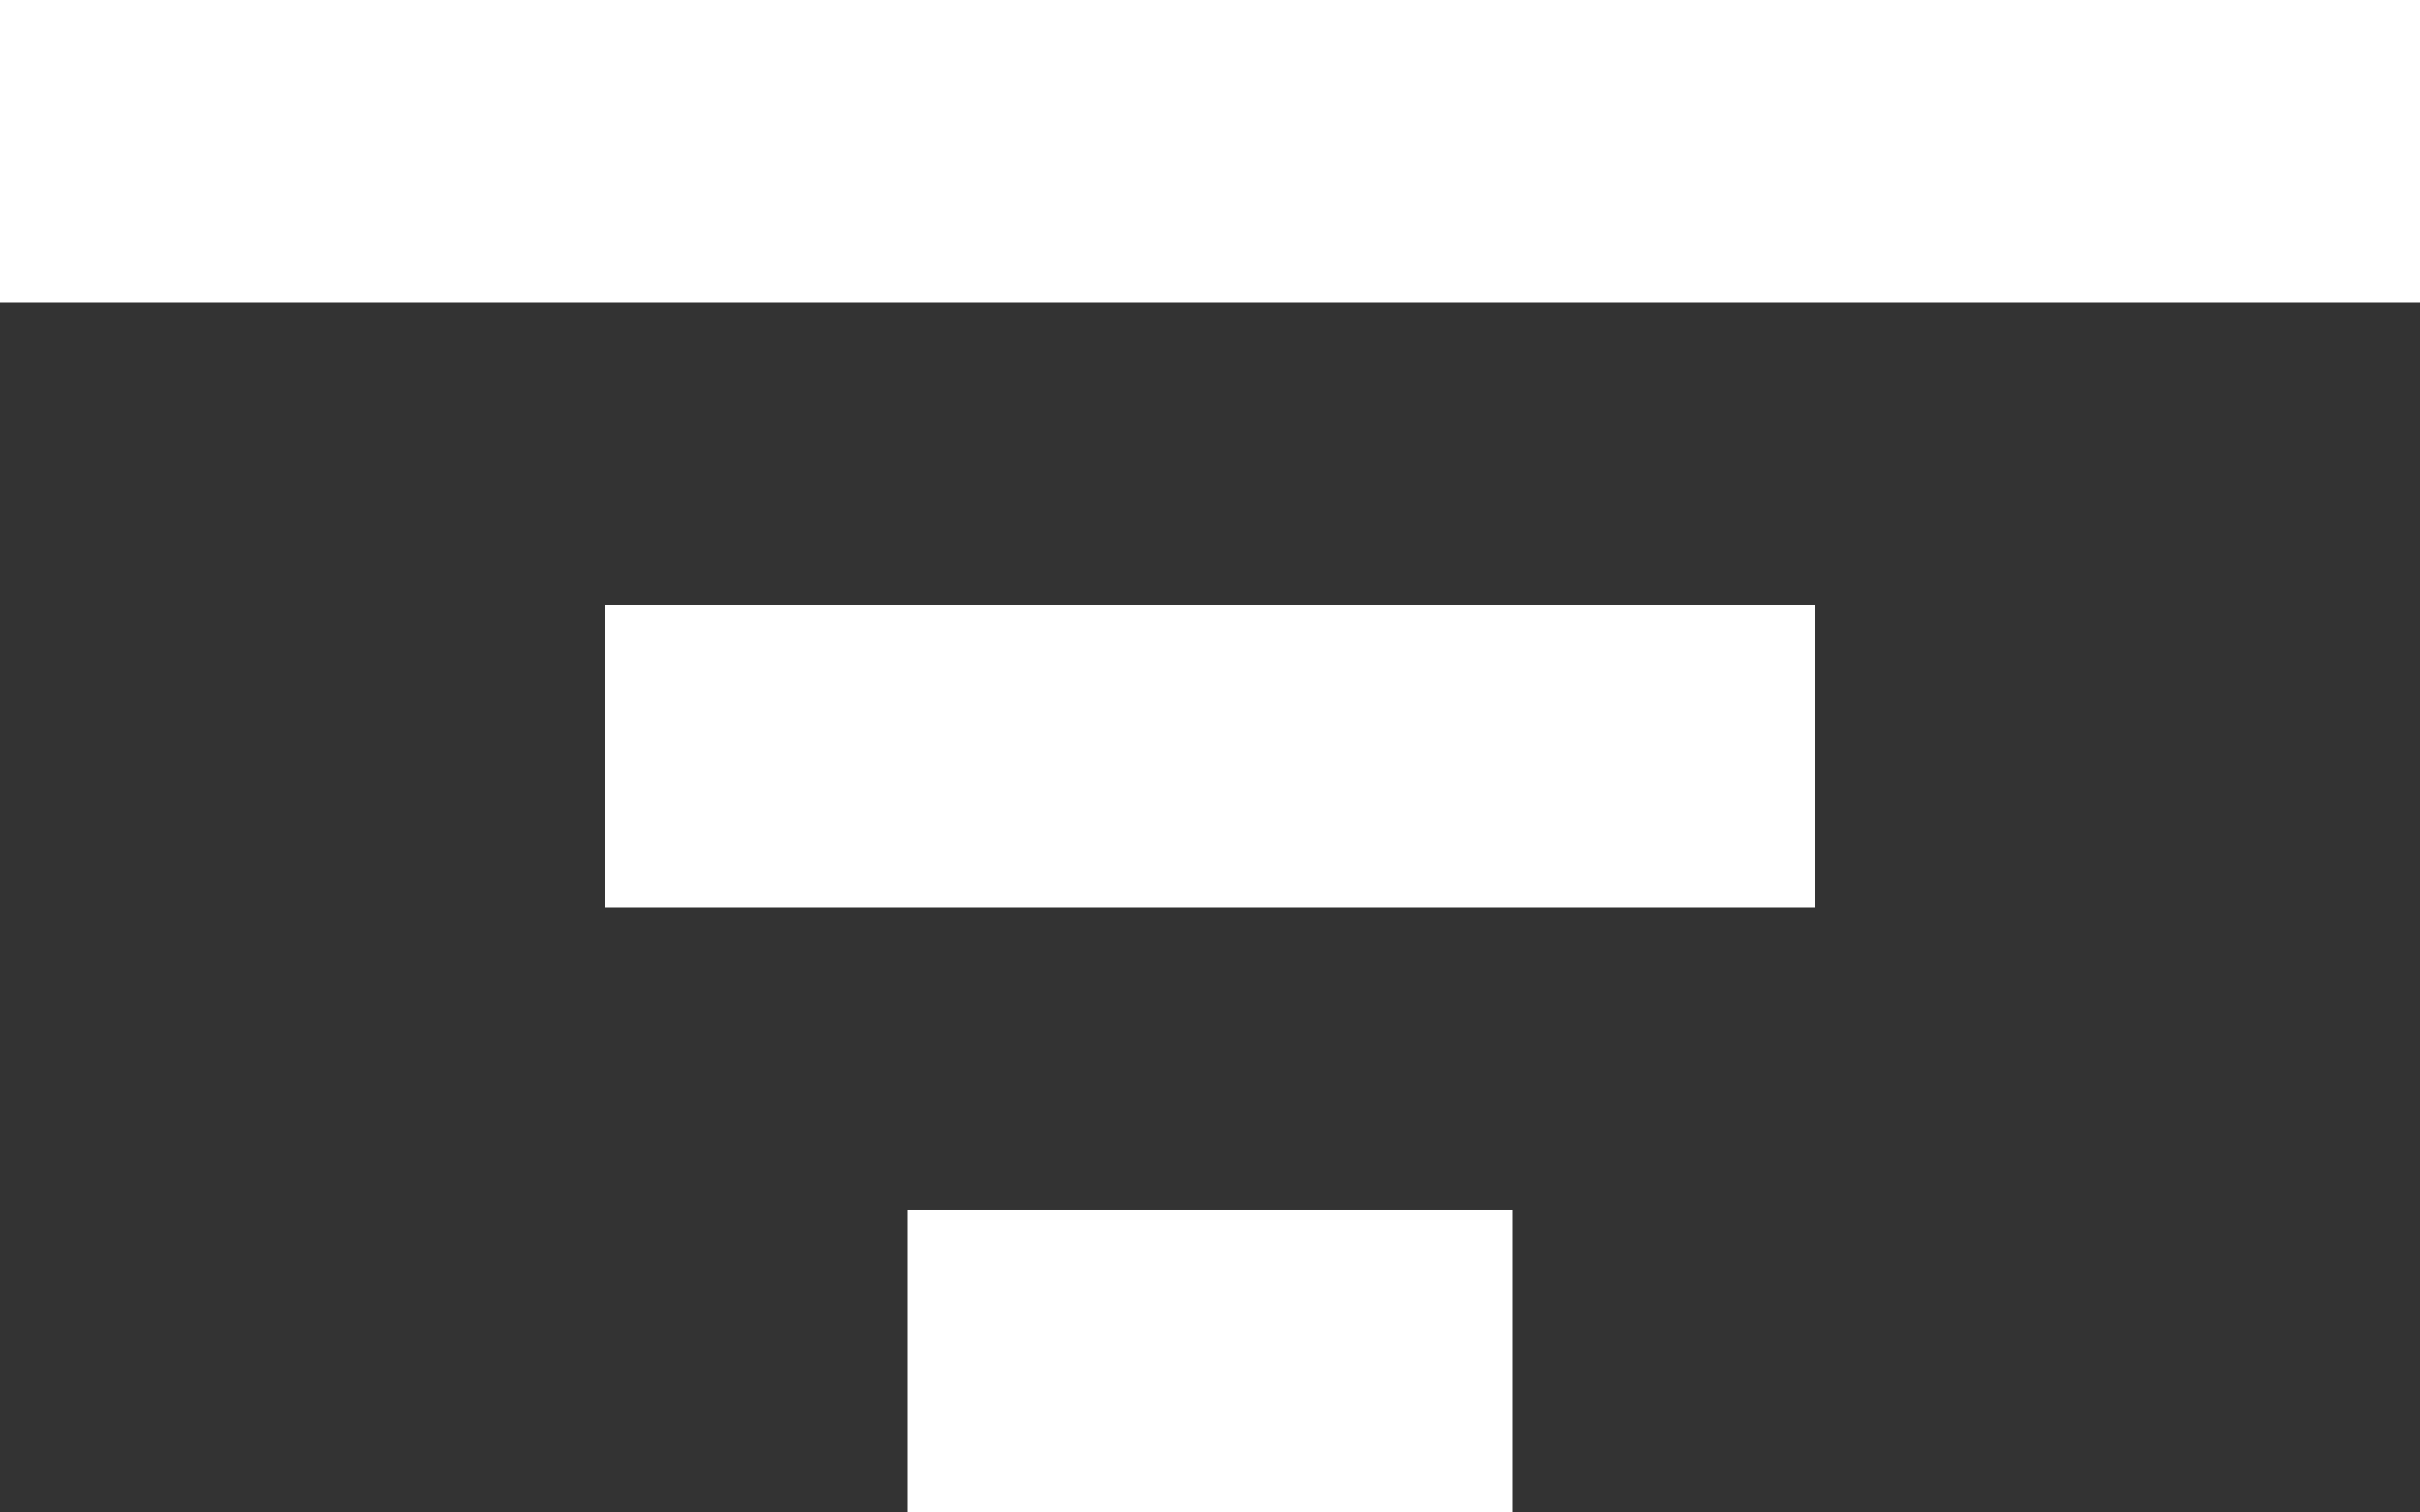
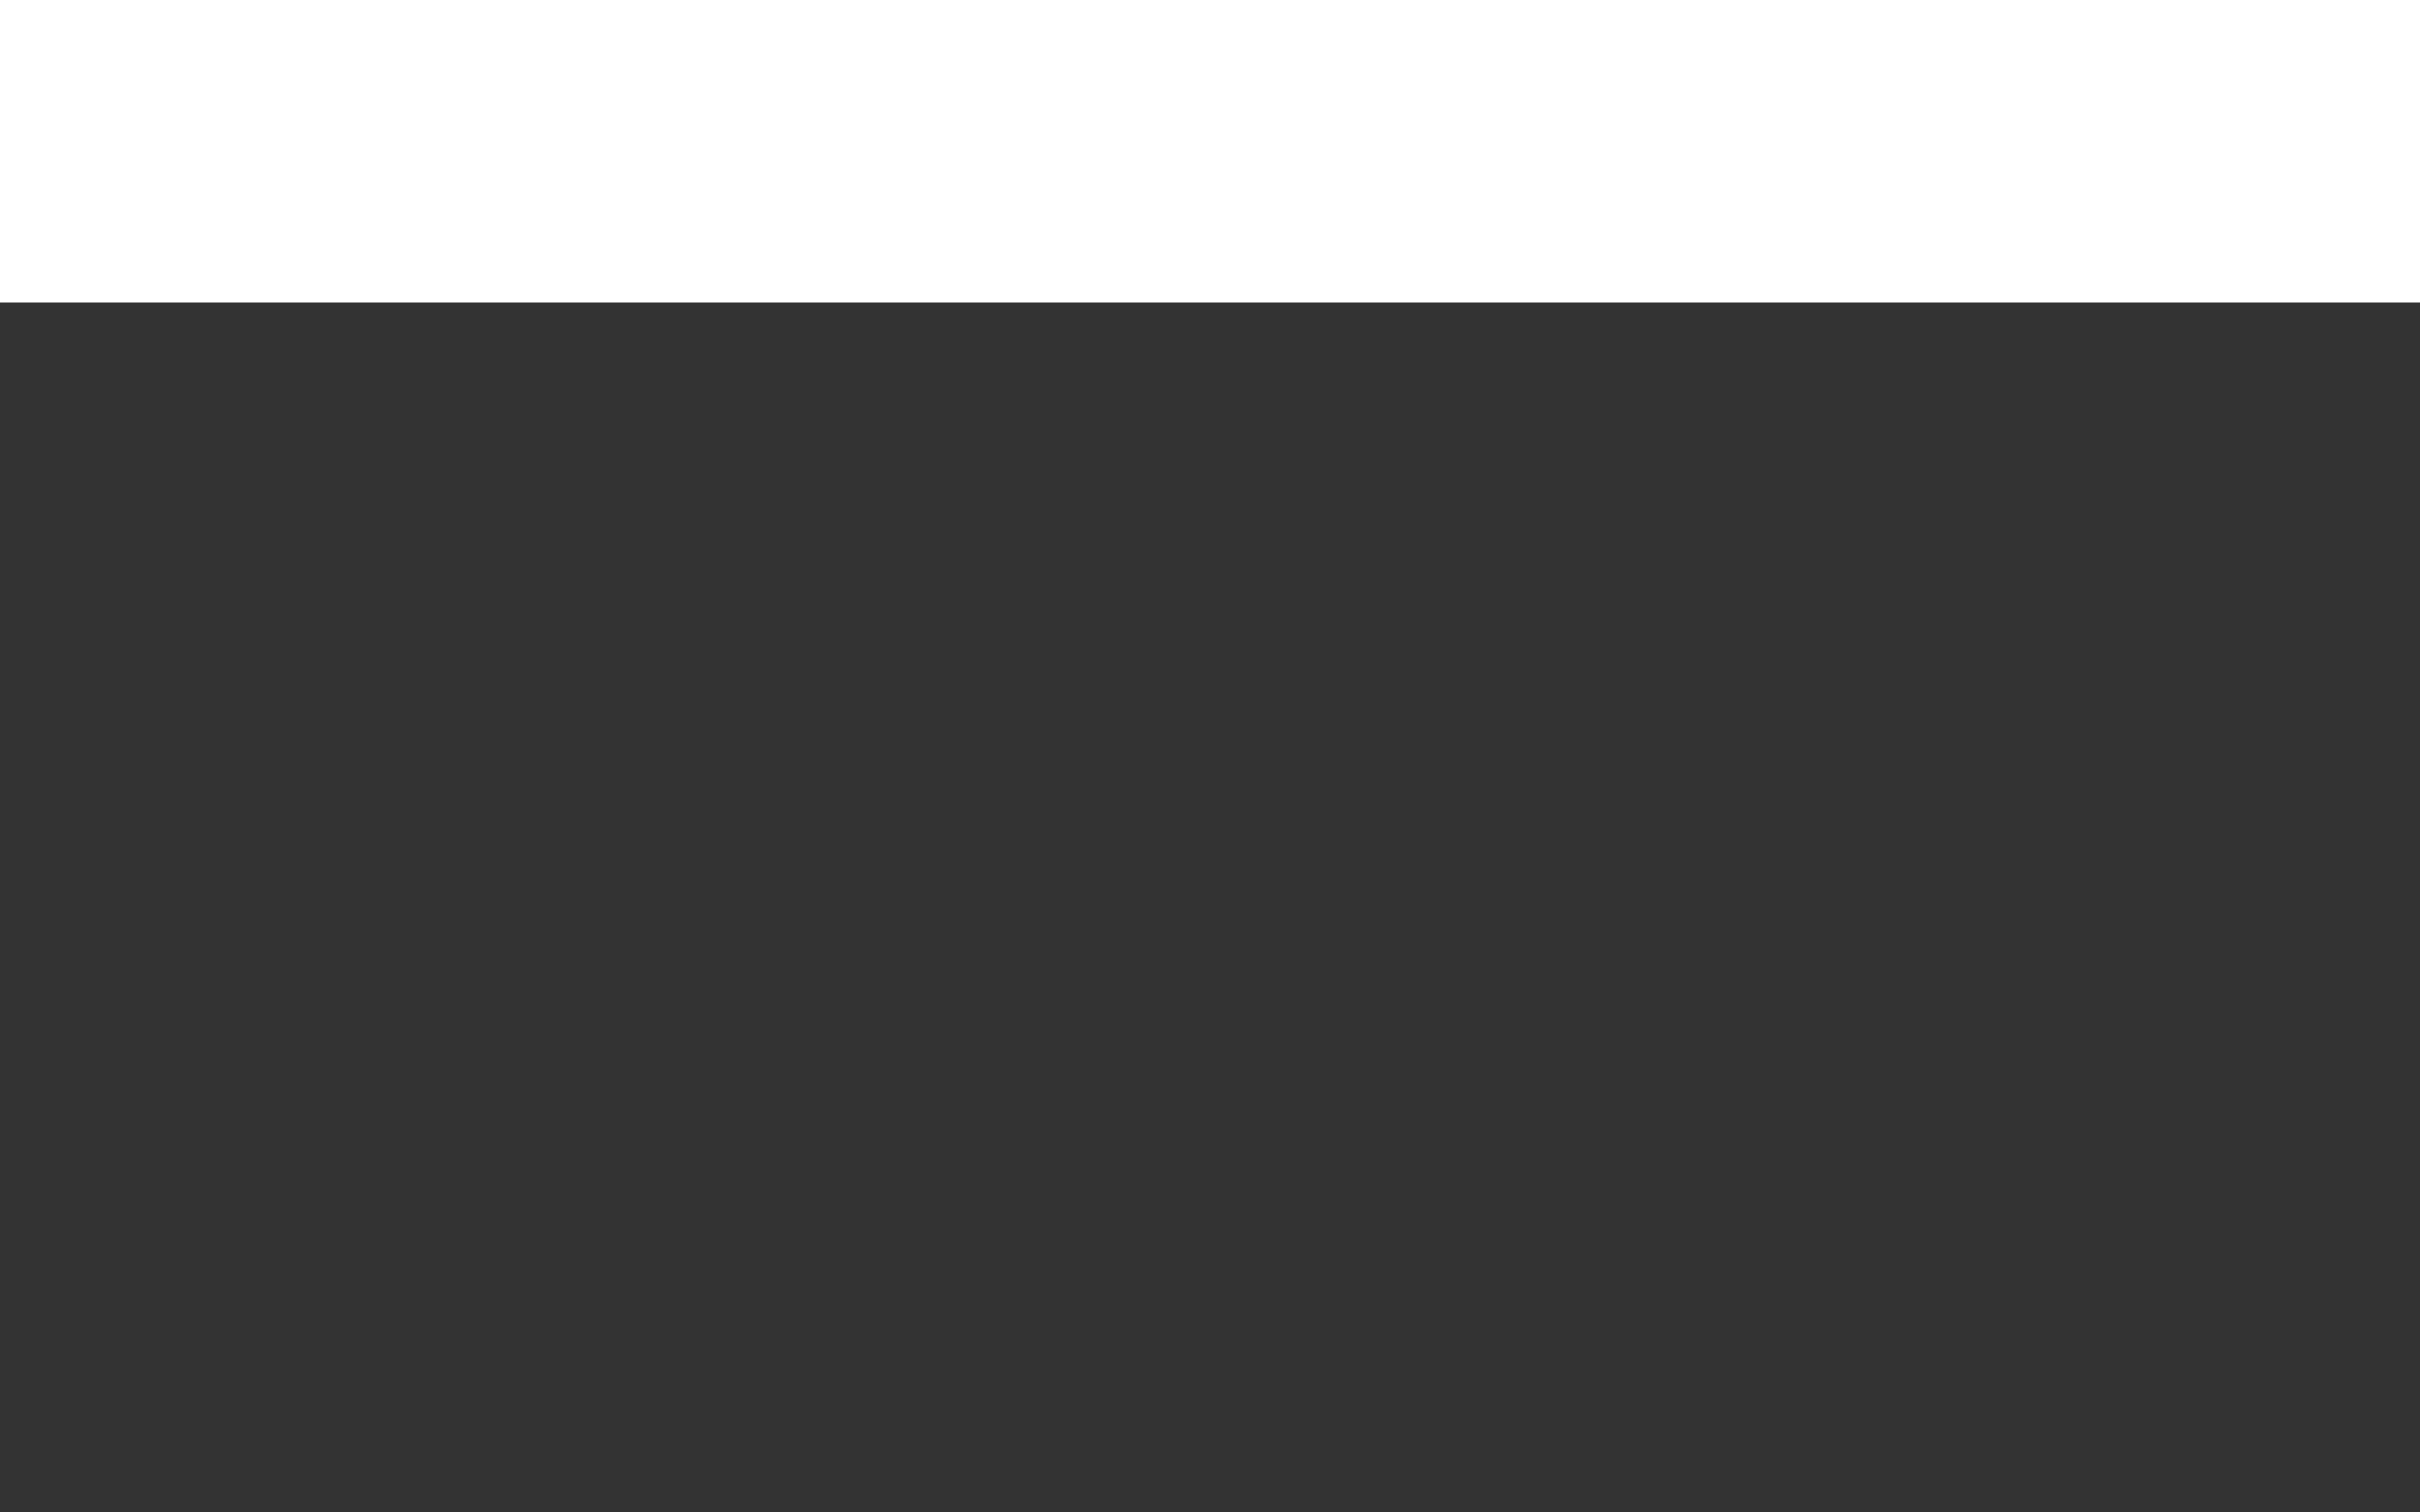
<svg xmlns="http://www.w3.org/2000/svg" width="16" height="10" viewBox="0 0 16 10" fill="none">
  <rect x="0" y="0" width="16" height="10" fill="#333333" stroke="none" />
  <rect width="2" height="16" transform="matrix(-1.19249e-08 1 1 1.19249e-08 0 0)" fill="white" />
-   <rect width="2" height="8" transform="matrix(-1.19249e-08 1 1 1.19249e-08 4 4)" fill="white" />
-   <rect width="2" height="4" transform="matrix(-1.19249e-08 1 1 1.19249e-08 6 8)" fill="white" />
</svg>